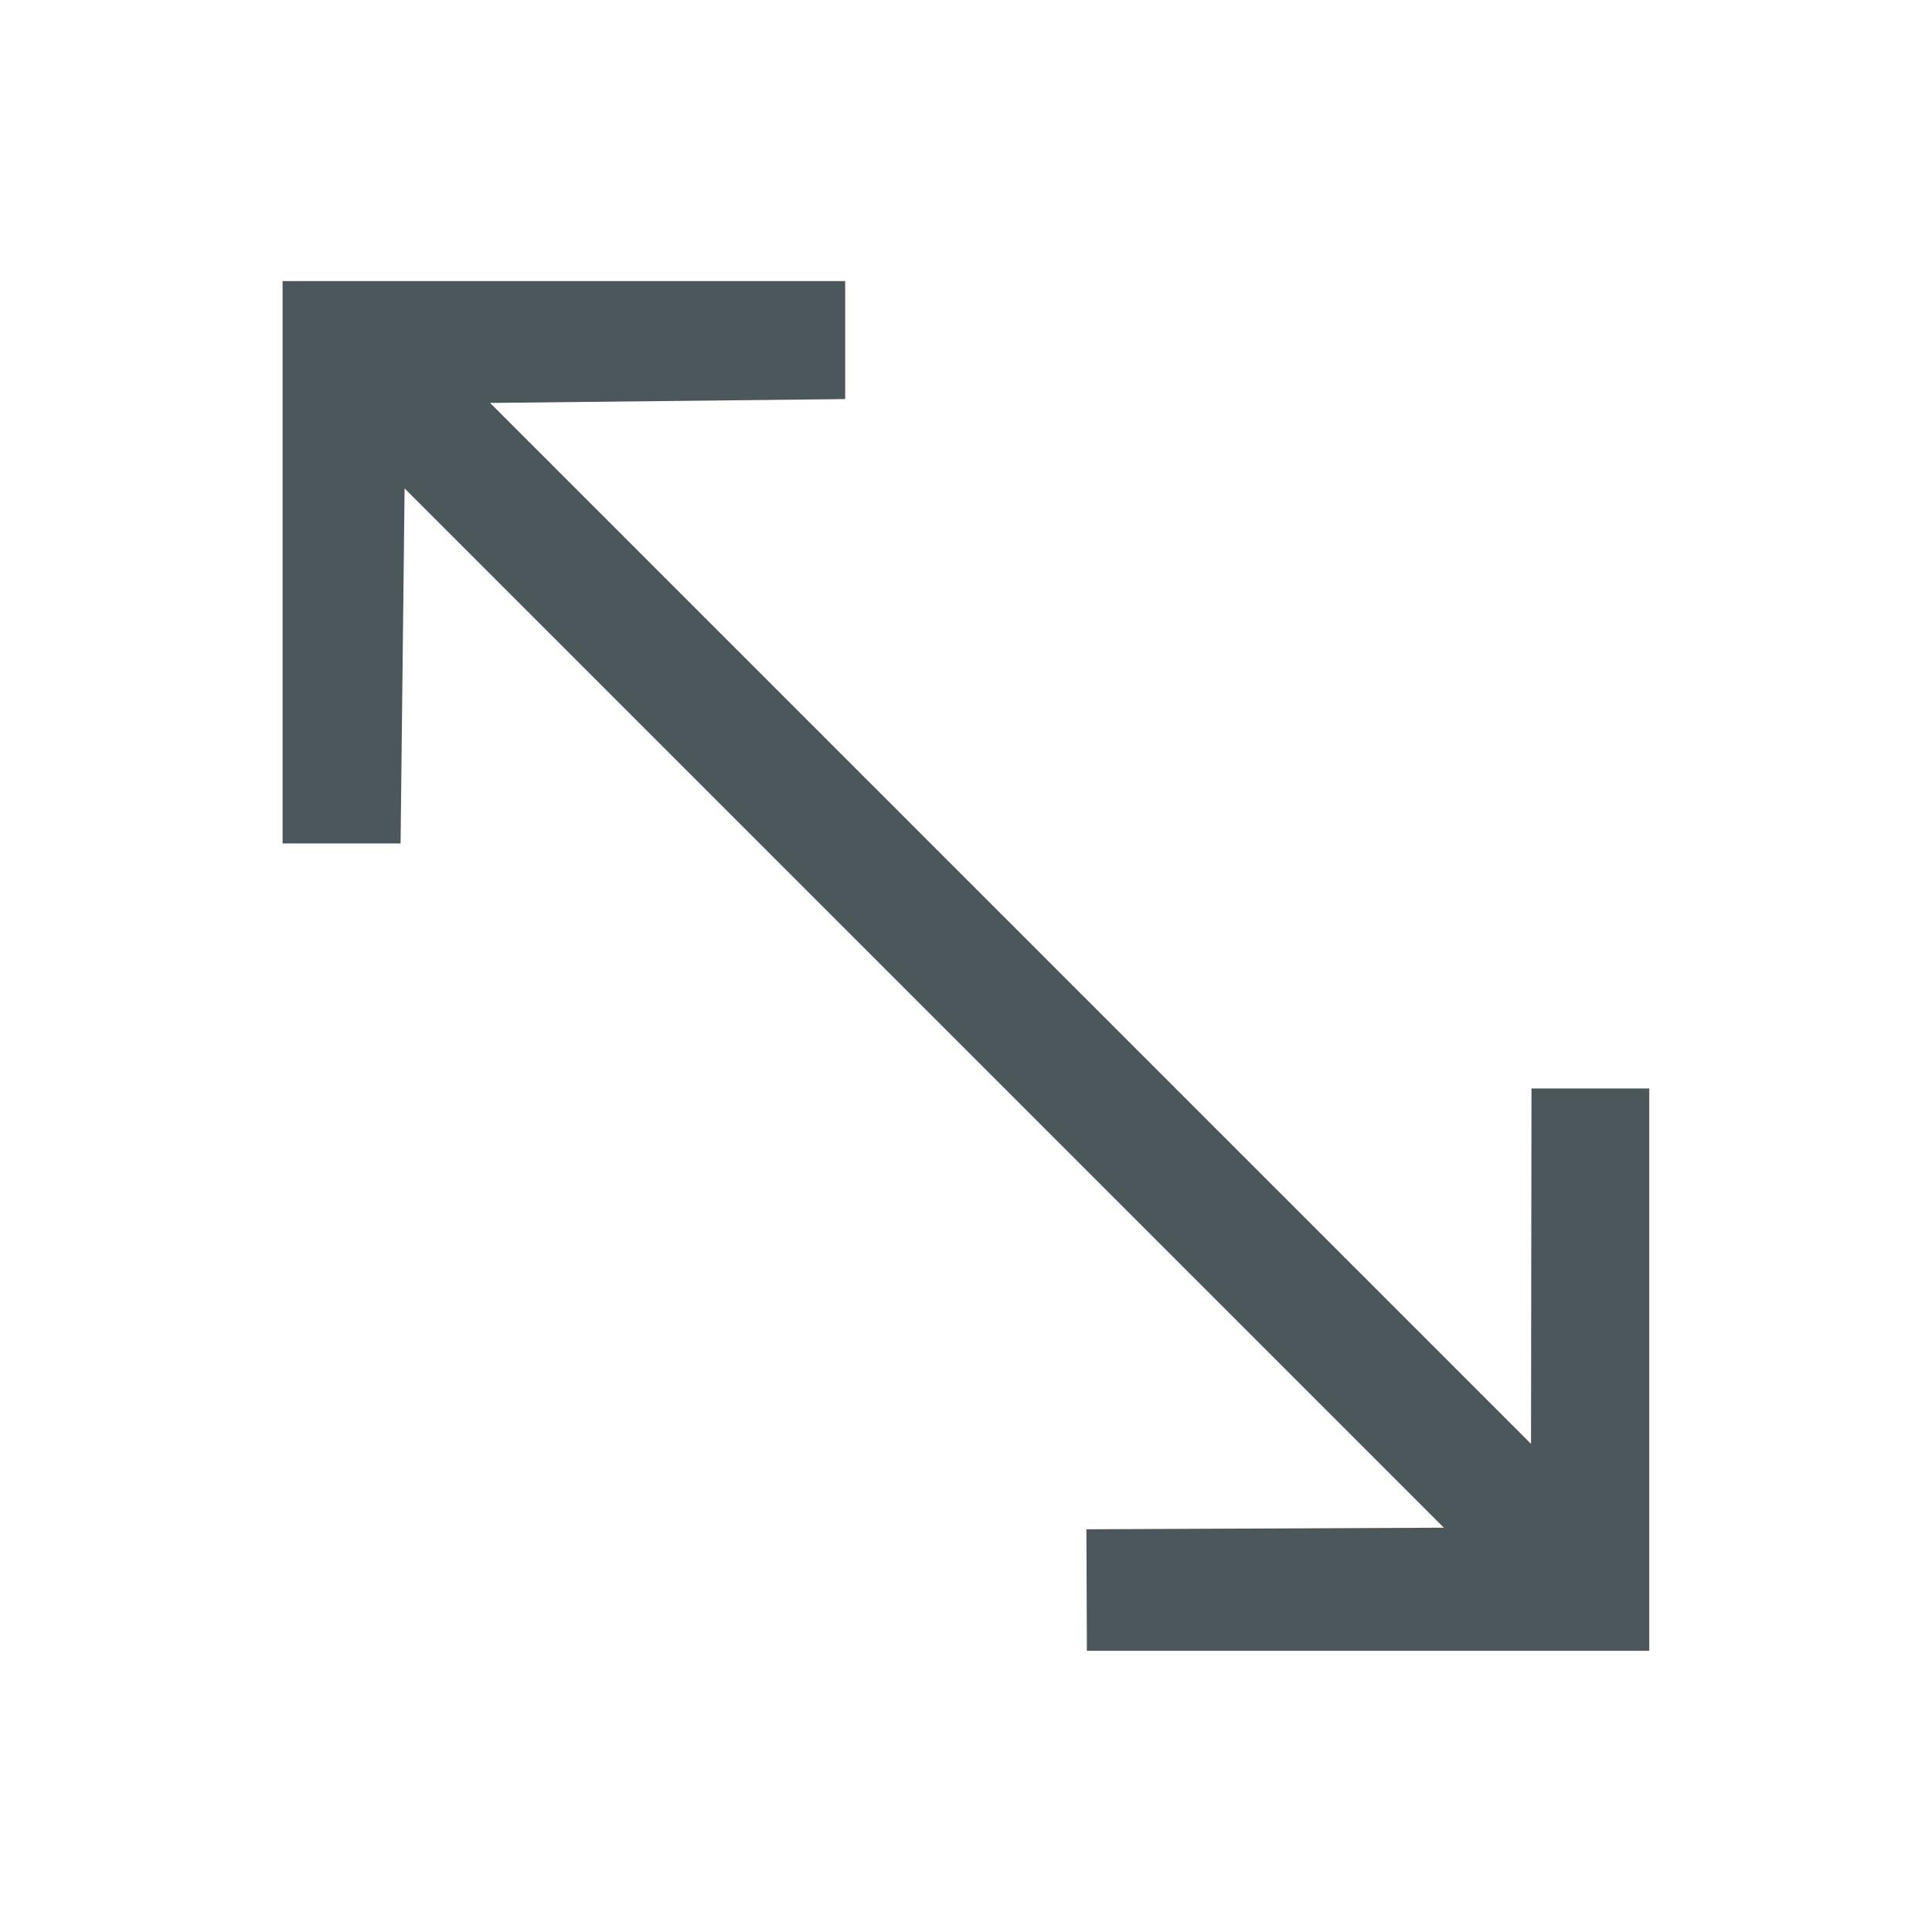
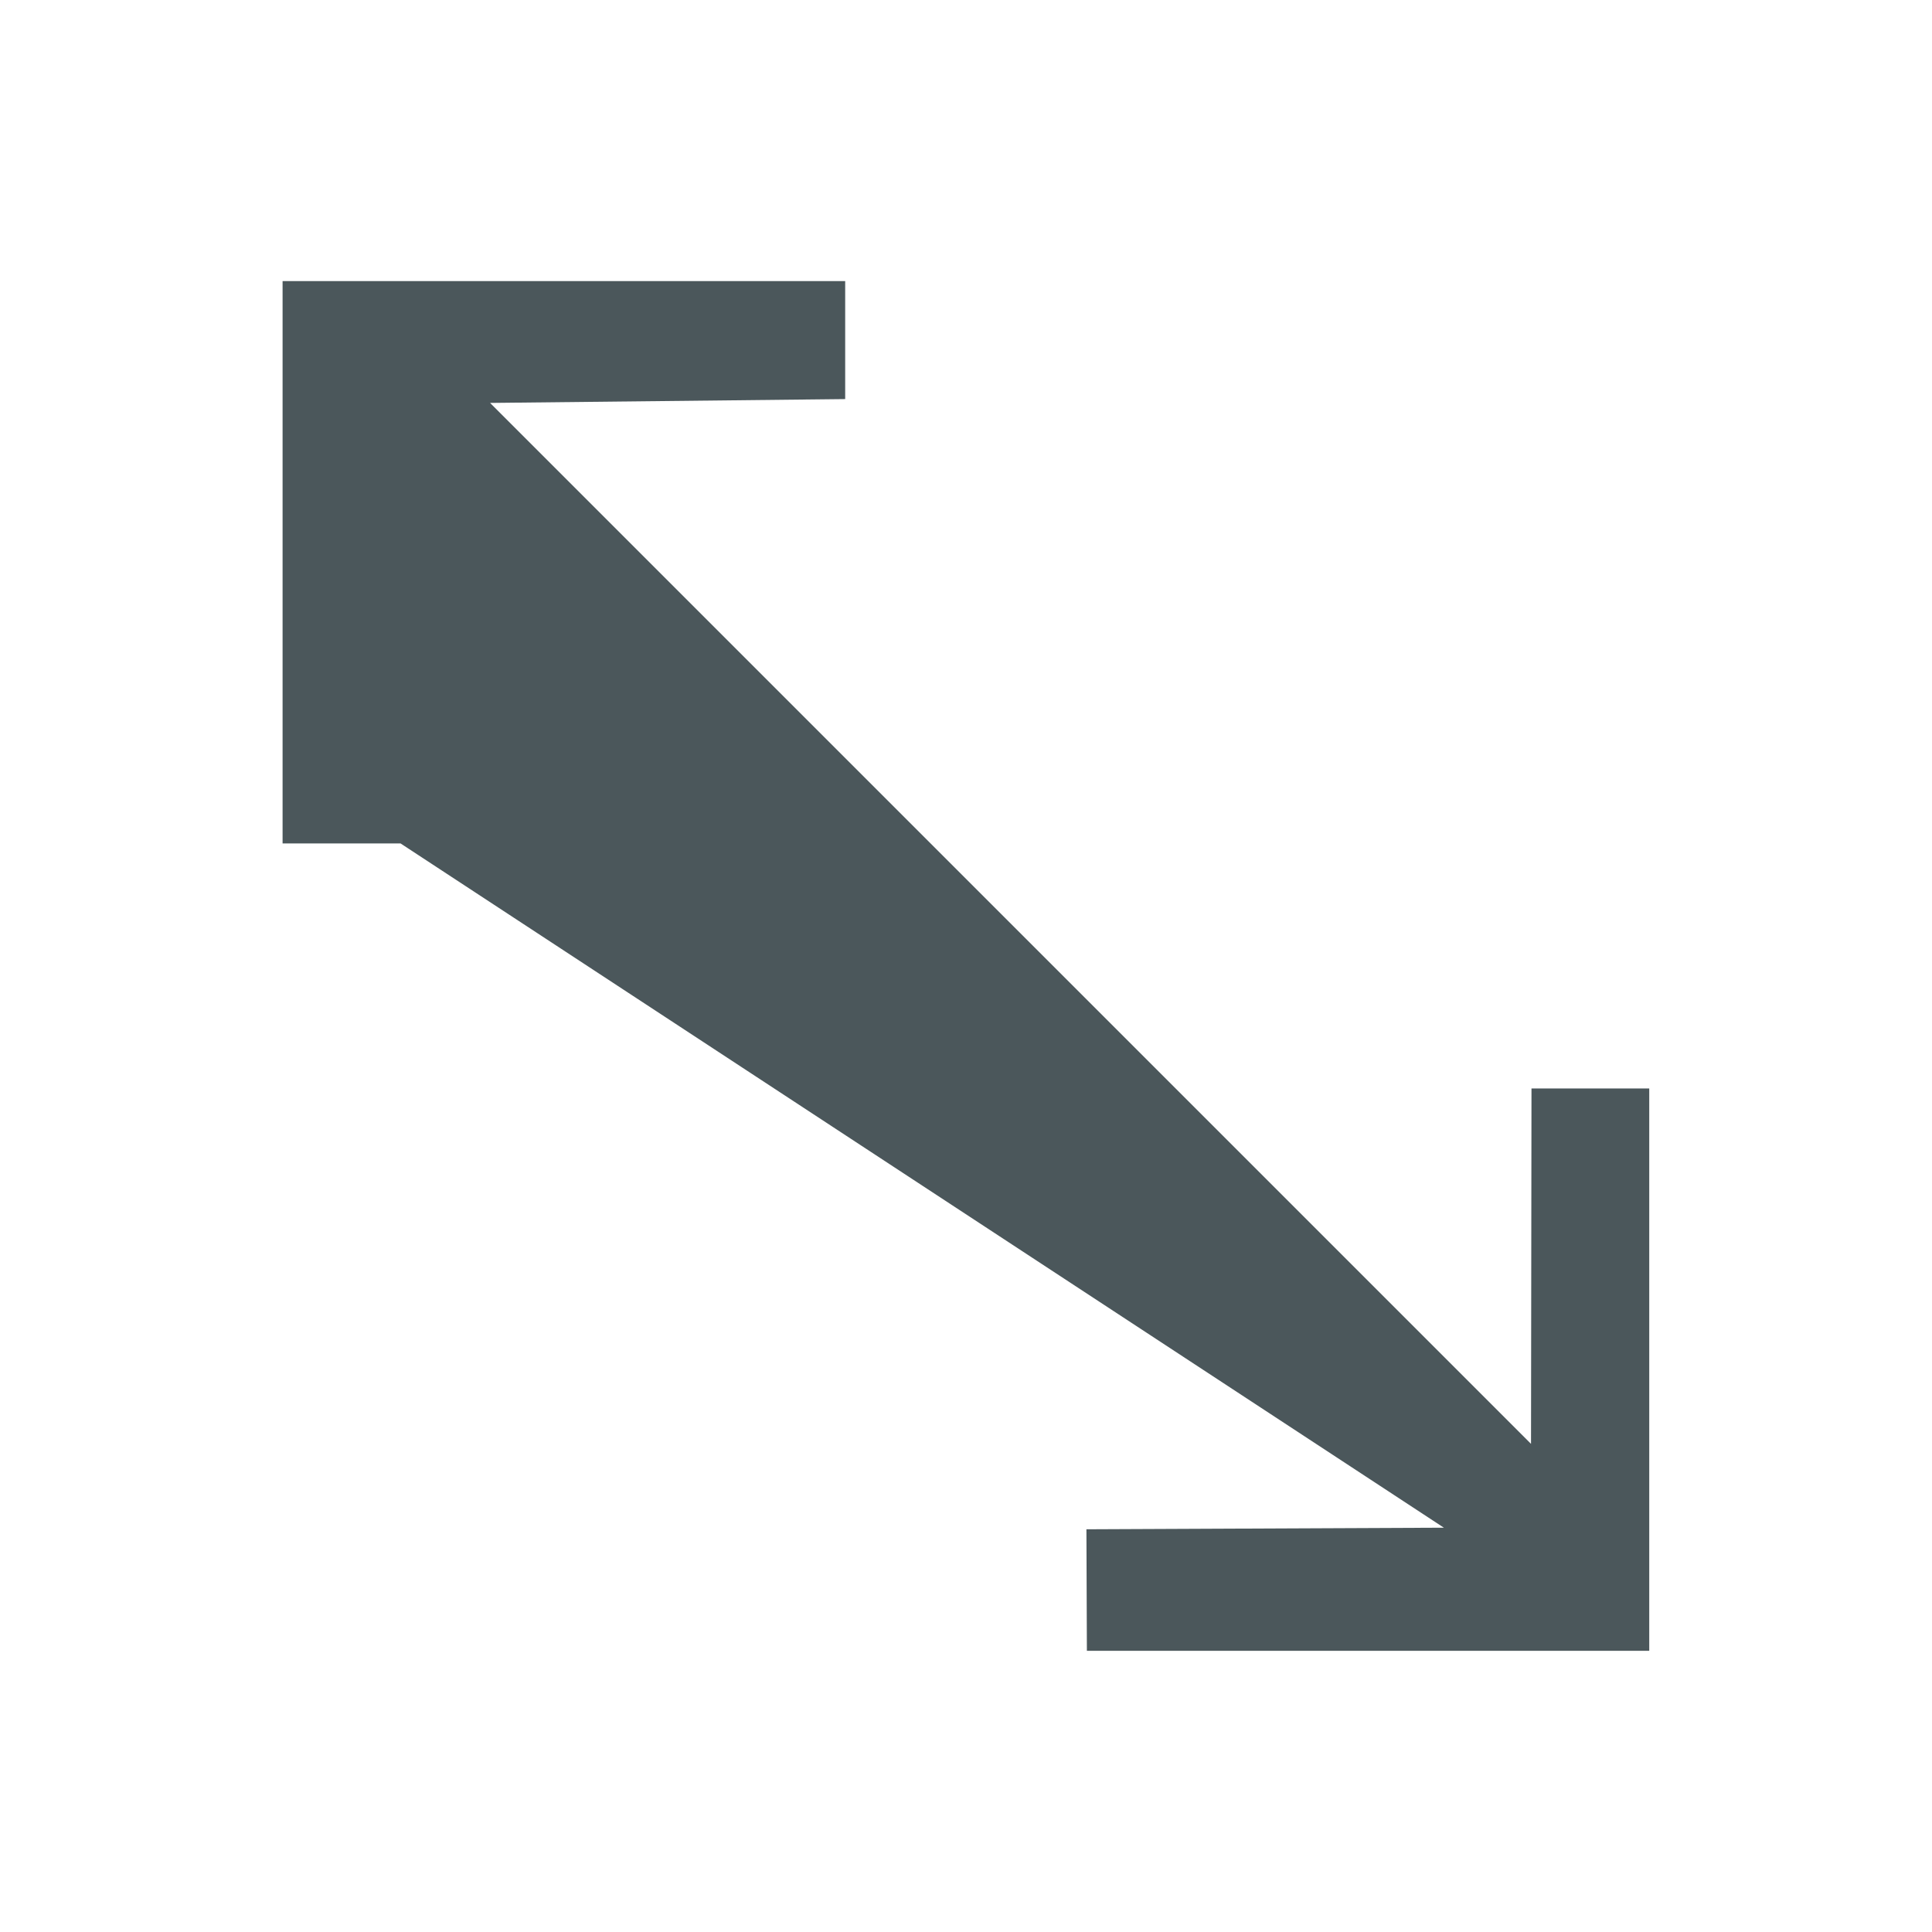
<svg xmlns="http://www.w3.org/2000/svg" width="23.156" height="23.156" viewBox="0 0 23.156 23.156">
-   <path id="width_FILL0_wght200_GRAD0_opsz24" d="M4.766,9.532,0,4.766,4.766,0,5.8,1.026,2.784,4.069H20.4L17.425,1.026l1-1,4.766,4.766L18.423,9.56l-1-1L20.4,5.518H2.756L5.764,8.534Z" transform="translate(16.397 23.156) rotate(-135)" fill="#4b575b" />
+   <path id="width_FILL0_wght200_GRAD0_opsz24" d="M4.766,9.532,0,4.766,4.766,0,5.8,1.026,2.784,4.069L17.425,1.026l1-1,4.766,4.766L18.423,9.56l-1-1L20.4,5.518H2.756L5.764,8.534Z" transform="translate(16.397 23.156) rotate(-135)" fill="#4b575b" />
</svg>